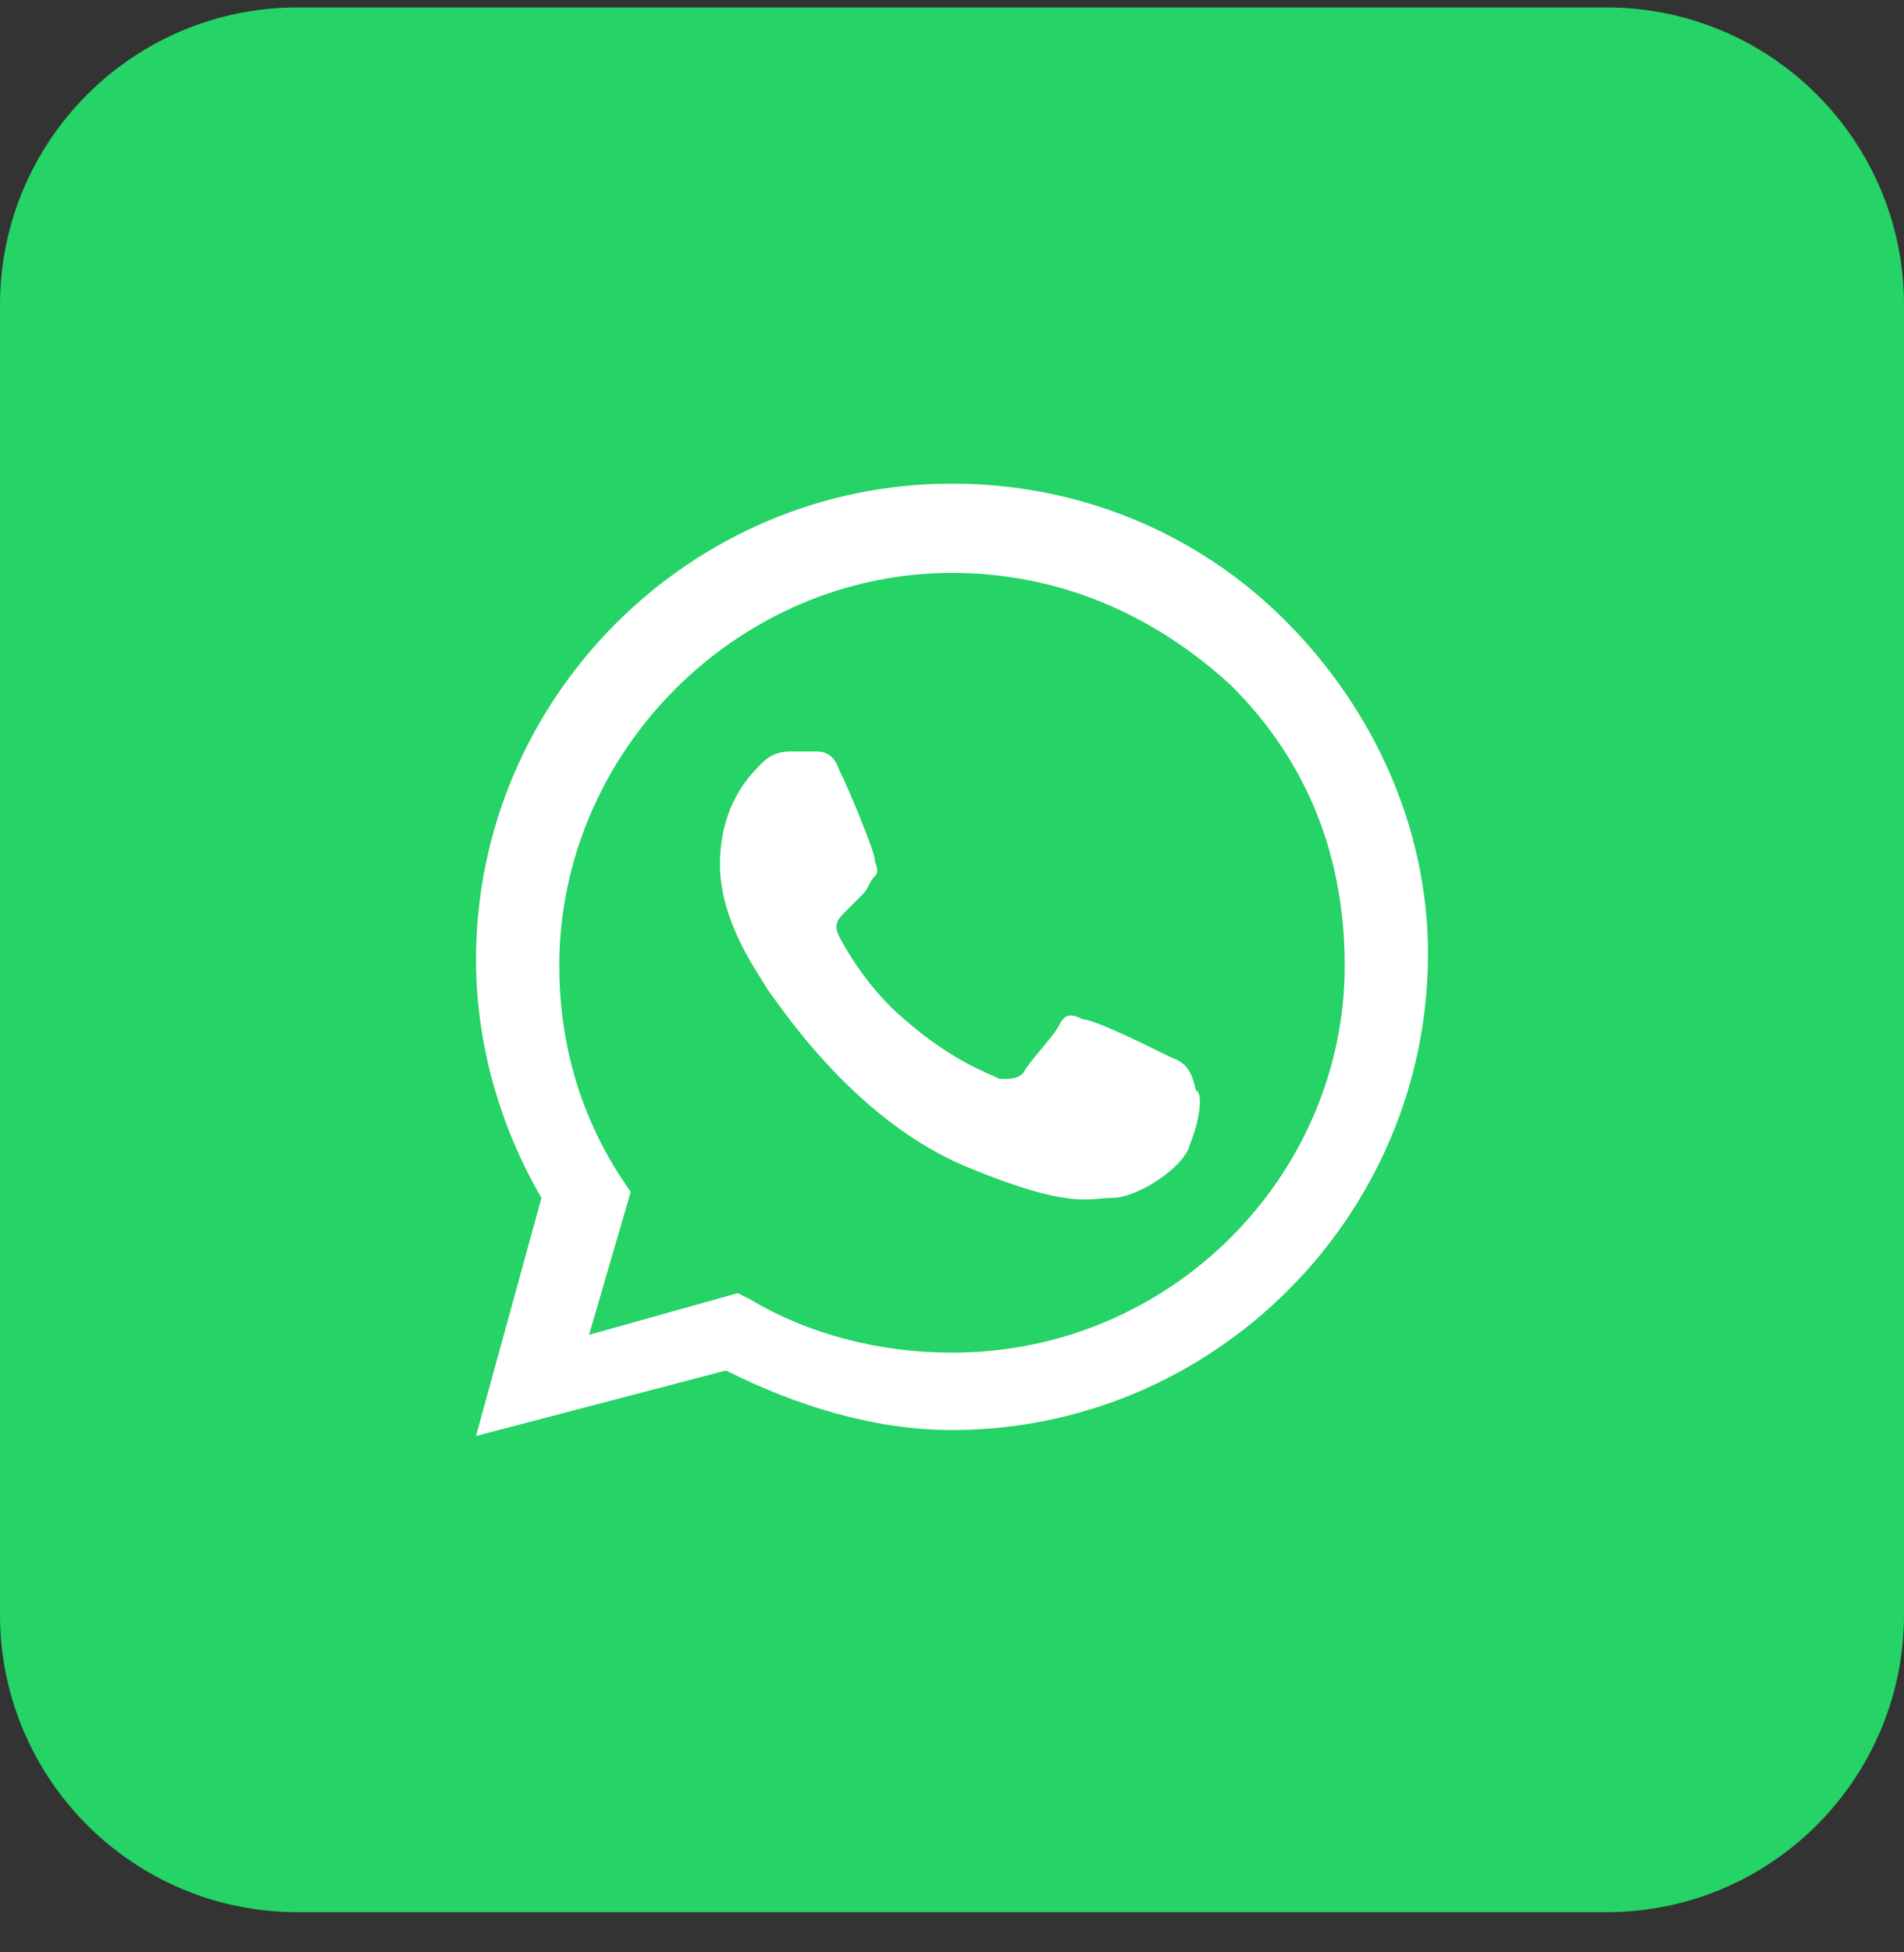
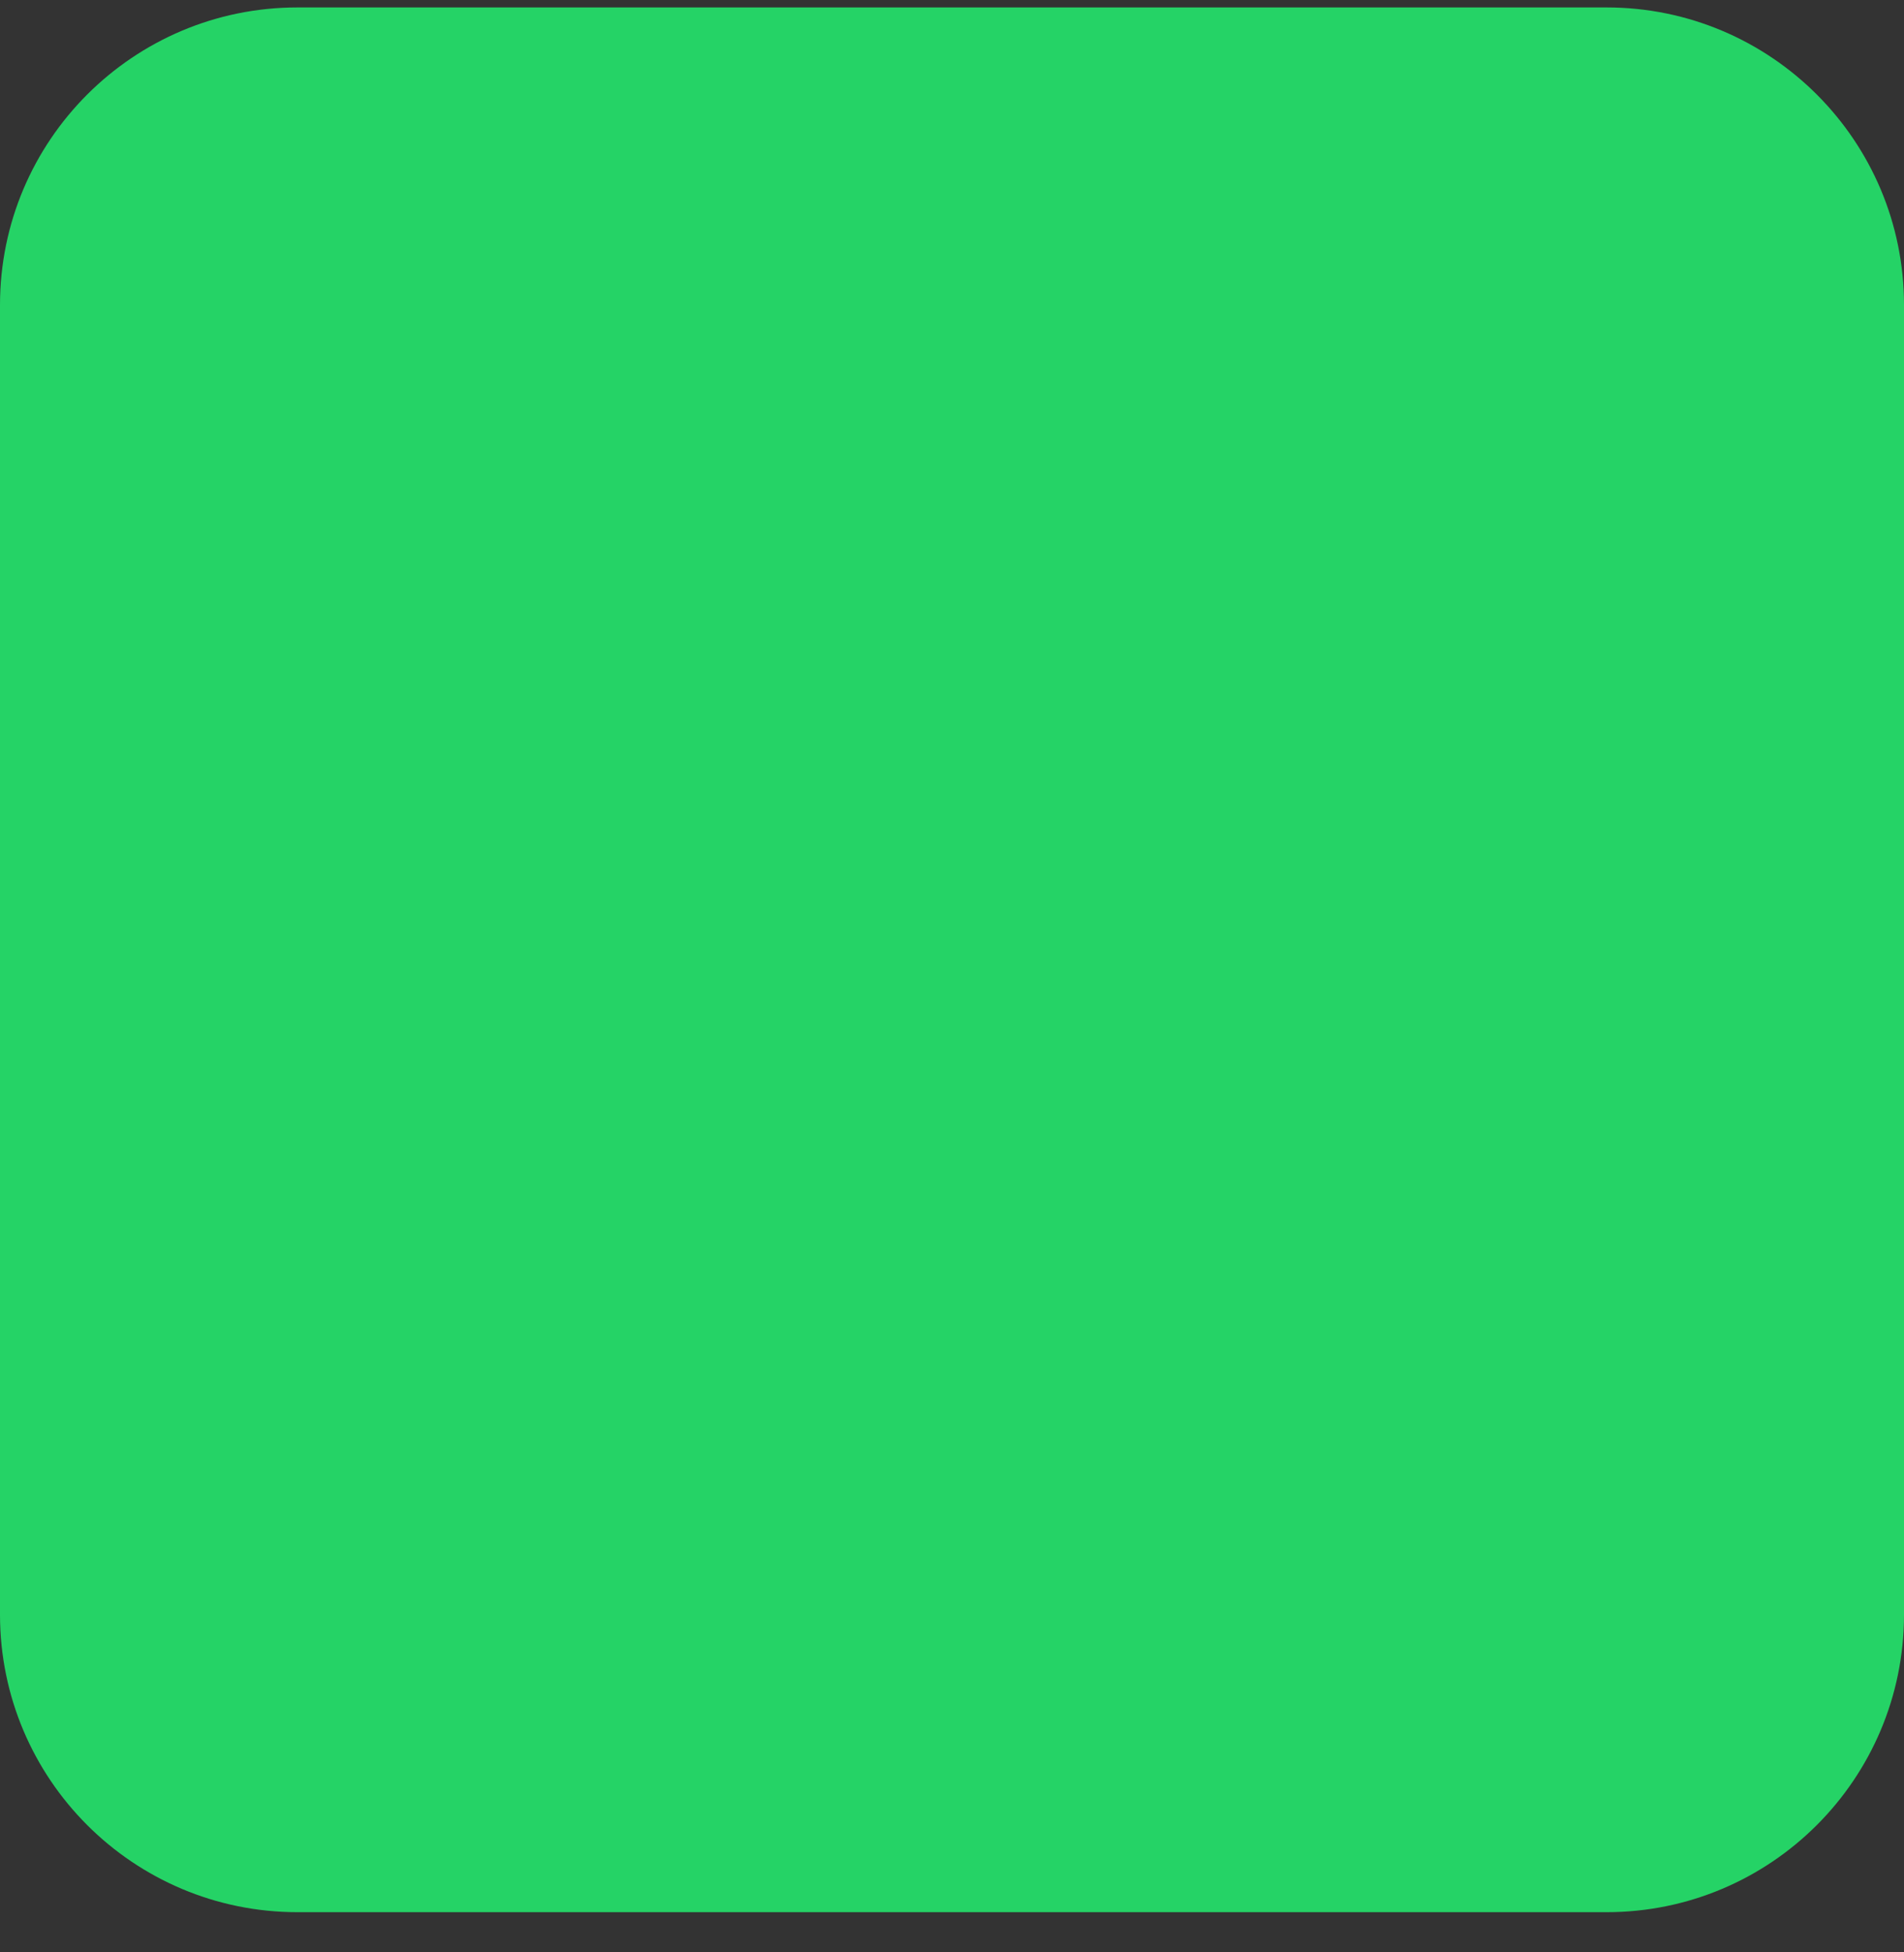
<svg xmlns="http://www.w3.org/2000/svg" width="40" height="41" viewBox="0 0 40 41" fill="none">
  <rect x="0" y="0" width="40" height="41" fill="#333333" stroke="none" />
  <path d="M33.75 0.156H6.25C2.798 0.156 0 2.954 0 6.406V33.906C0 37.358 2.798 40.156 6.25 40.156H33.75C37.202 40.156 40 37.358 40 33.906V6.406C40 2.954 37.202 0.156 33.75 0.156Z" fill="#25D366" />
-   <path fill-rule="evenodd" clip-rule="evenodd" d="M27 13.031C25.125 11.156 22.625 10.156 20 10.156C14.5 10.156 10 14.656 10 20.156C10 21.906 10.5 23.656 11.375 25.156L10 30.156L15.25 28.781C16.75 29.531 18.375 30.031 20 30.031C25.5 30.031 30 25.531 30 20.031C30 17.406 28.875 14.906 27 13.031ZM20 28.406C18.5 28.406 17 28.031 15.75 27.281L15.5 27.156L12.375 28.031L13.25 25.031L13 24.656C12.125 23.281 11.75 21.781 11.75 20.281C11.75 15.781 15.5 12.031 20 12.031C22.25 12.031 24.25 12.906 25.875 14.406C27.5 16.031 28.25 18.031 28.25 20.281C28.25 24.656 24.625 28.406 20 28.406ZM24.5 22.156C24.25 22.031 23 21.406 22.75 21.406C22.5 21.281 22.375 21.281 22.25 21.531C22.125 21.781 21.625 22.281 21.5 22.531C21.375 22.656 21.25 22.656 21 22.656C20.75 22.531 20 22.281 19 21.406C18.25 20.781 17.75 19.906 17.625 19.656C17.5 19.406 17.625 19.281 17.75 19.156C17.875 19.031 18 18.906 18.125 18.781C18.25 18.656 18.25 18.531 18.375 18.406C18.5 18.281 18.375 18.156 18.375 18.031C18.375 17.906 17.875 16.656 17.625 16.156C17.5 15.781 17.25 15.781 17.125 15.781C17 15.781 16.875 15.781 16.625 15.781C16.5 15.781 16.25 15.781 16 16.031C15.75 16.281 15.125 16.906 15.125 18.156C15.125 19.406 16 20.531 16.125 20.781C16.25 20.906 17.875 23.531 20.375 24.531C22.5 25.406 22.875 25.156 23.375 25.156C23.875 25.156 24.875 24.531 25 24.031C25.25 23.406 25.25 22.906 25.125 22.906C25 22.281 24.75 22.281 24.5 22.156Z" fill="white" />
</svg>